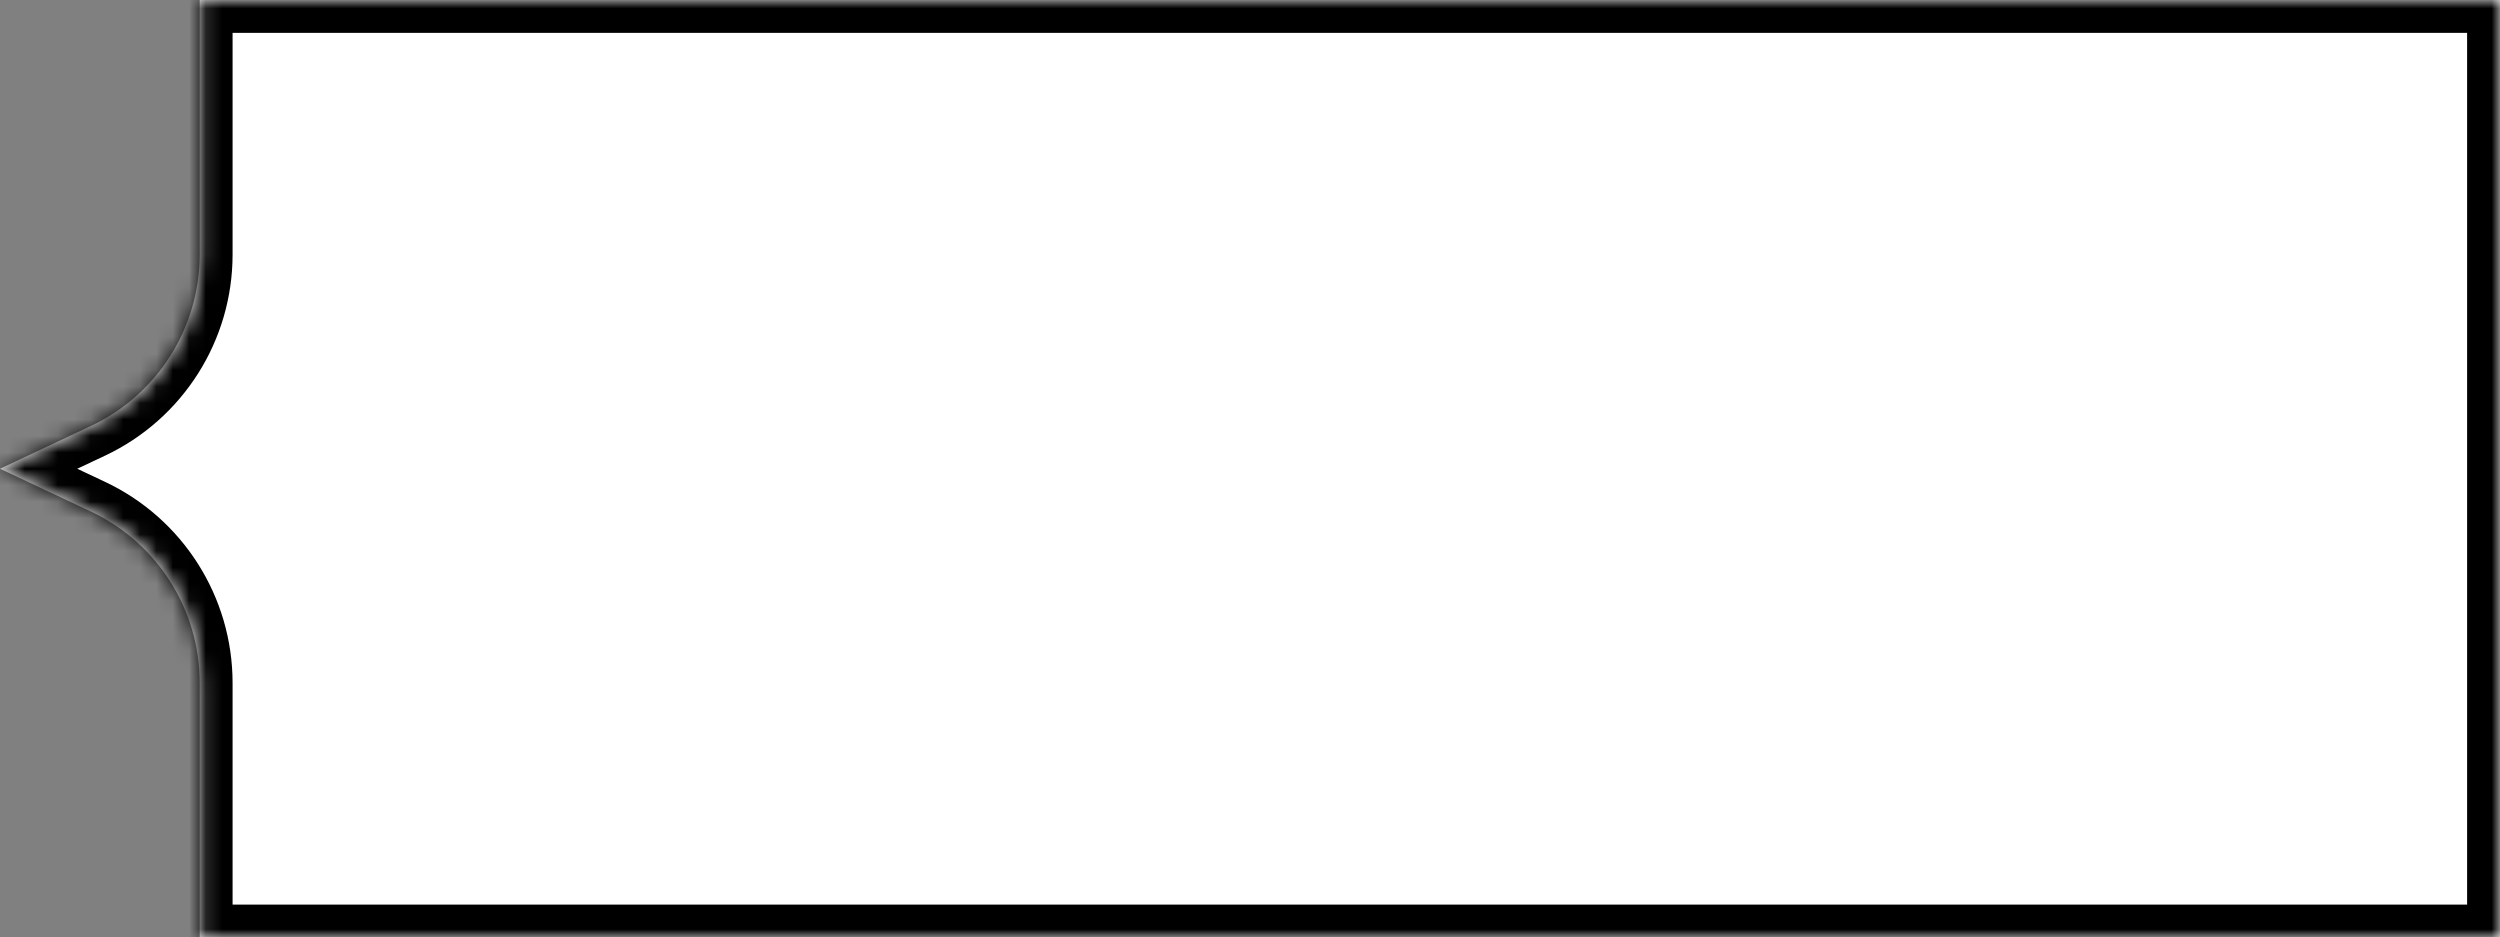
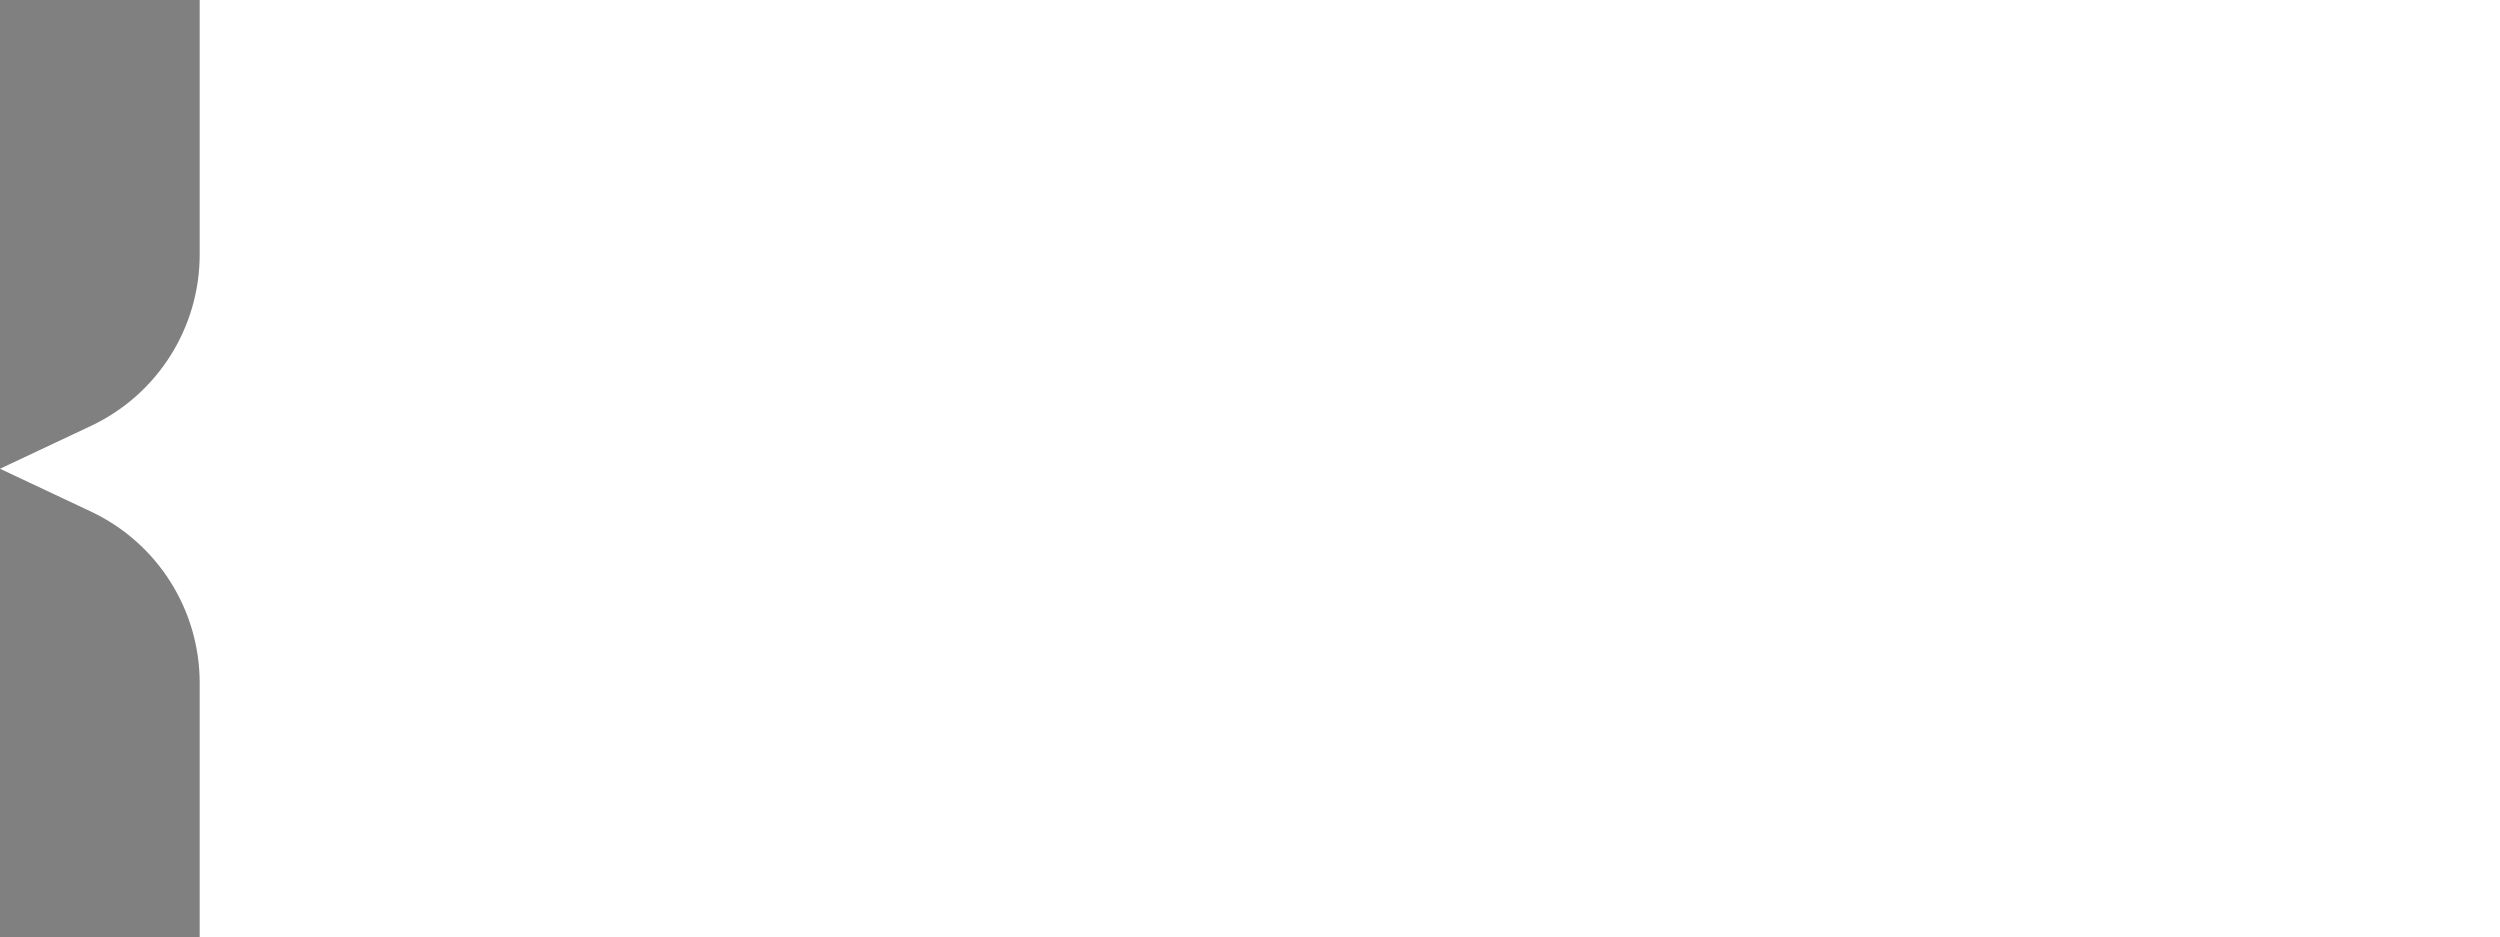
<svg xmlns="http://www.w3.org/2000/svg" width="152" height="57" viewBox="0 0 152 57" fill="none">
  <rect x="0" y="0" width="152" height="57" fill="#808080" stroke="none" />
  <mask id="path-1-inside-1_3717_57745" fill="white">
    <path d="M12.141 0H152V57H12.141V41.524C12.141 37.063 9.566 33.004 5.53 31.104L0 28.5L5.53 25.896C9.566 23.996 12.141 19.936 12.141 15.476V0Z" />
  </mask>
  <path d="M12.141 0H152V57H12.141V41.524C12.141 37.063 9.566 33.004 5.53 31.104L0 28.5L5.53 25.896C9.566 23.996 12.141 19.936 12.141 15.476V0Z" fill="white" />
-   <path d="M12.141 0V-2H10.141V0H12.141ZM152 0H154V-2H152V0ZM152 57V59H154V57H152ZM12.141 57H10.141V59H12.141V57ZM0 28.5L-0.852 26.691L-4.695 28.5L-0.852 30.309L0 28.5ZM12.141 2H152V-2H12.141V2ZM150 0V57H154V0H150ZM152 55H12.141V59H152V55ZM14.141 57V41.524H10.141V57H14.141ZM6.382 29.294L0.852 26.691L-0.852 30.309L4.678 32.913L6.382 29.294ZM0.852 30.309L6.382 27.706L4.678 24.087L-0.852 26.691L0.852 30.309ZM14.141 15.476V0H10.141V15.476H14.141ZM6.382 27.706C11.118 25.476 14.141 20.711 14.141 15.476H10.141C10.141 19.162 8.013 22.517 4.678 24.087L6.382 27.706ZM14.141 41.524C14.141 36.289 11.118 31.524 6.382 29.294L4.678 32.913C8.013 34.483 10.141 37.838 10.141 41.524H14.141Z" fill="black" mask="url(#path-1-inside-1_3717_57745)" />
</svg>